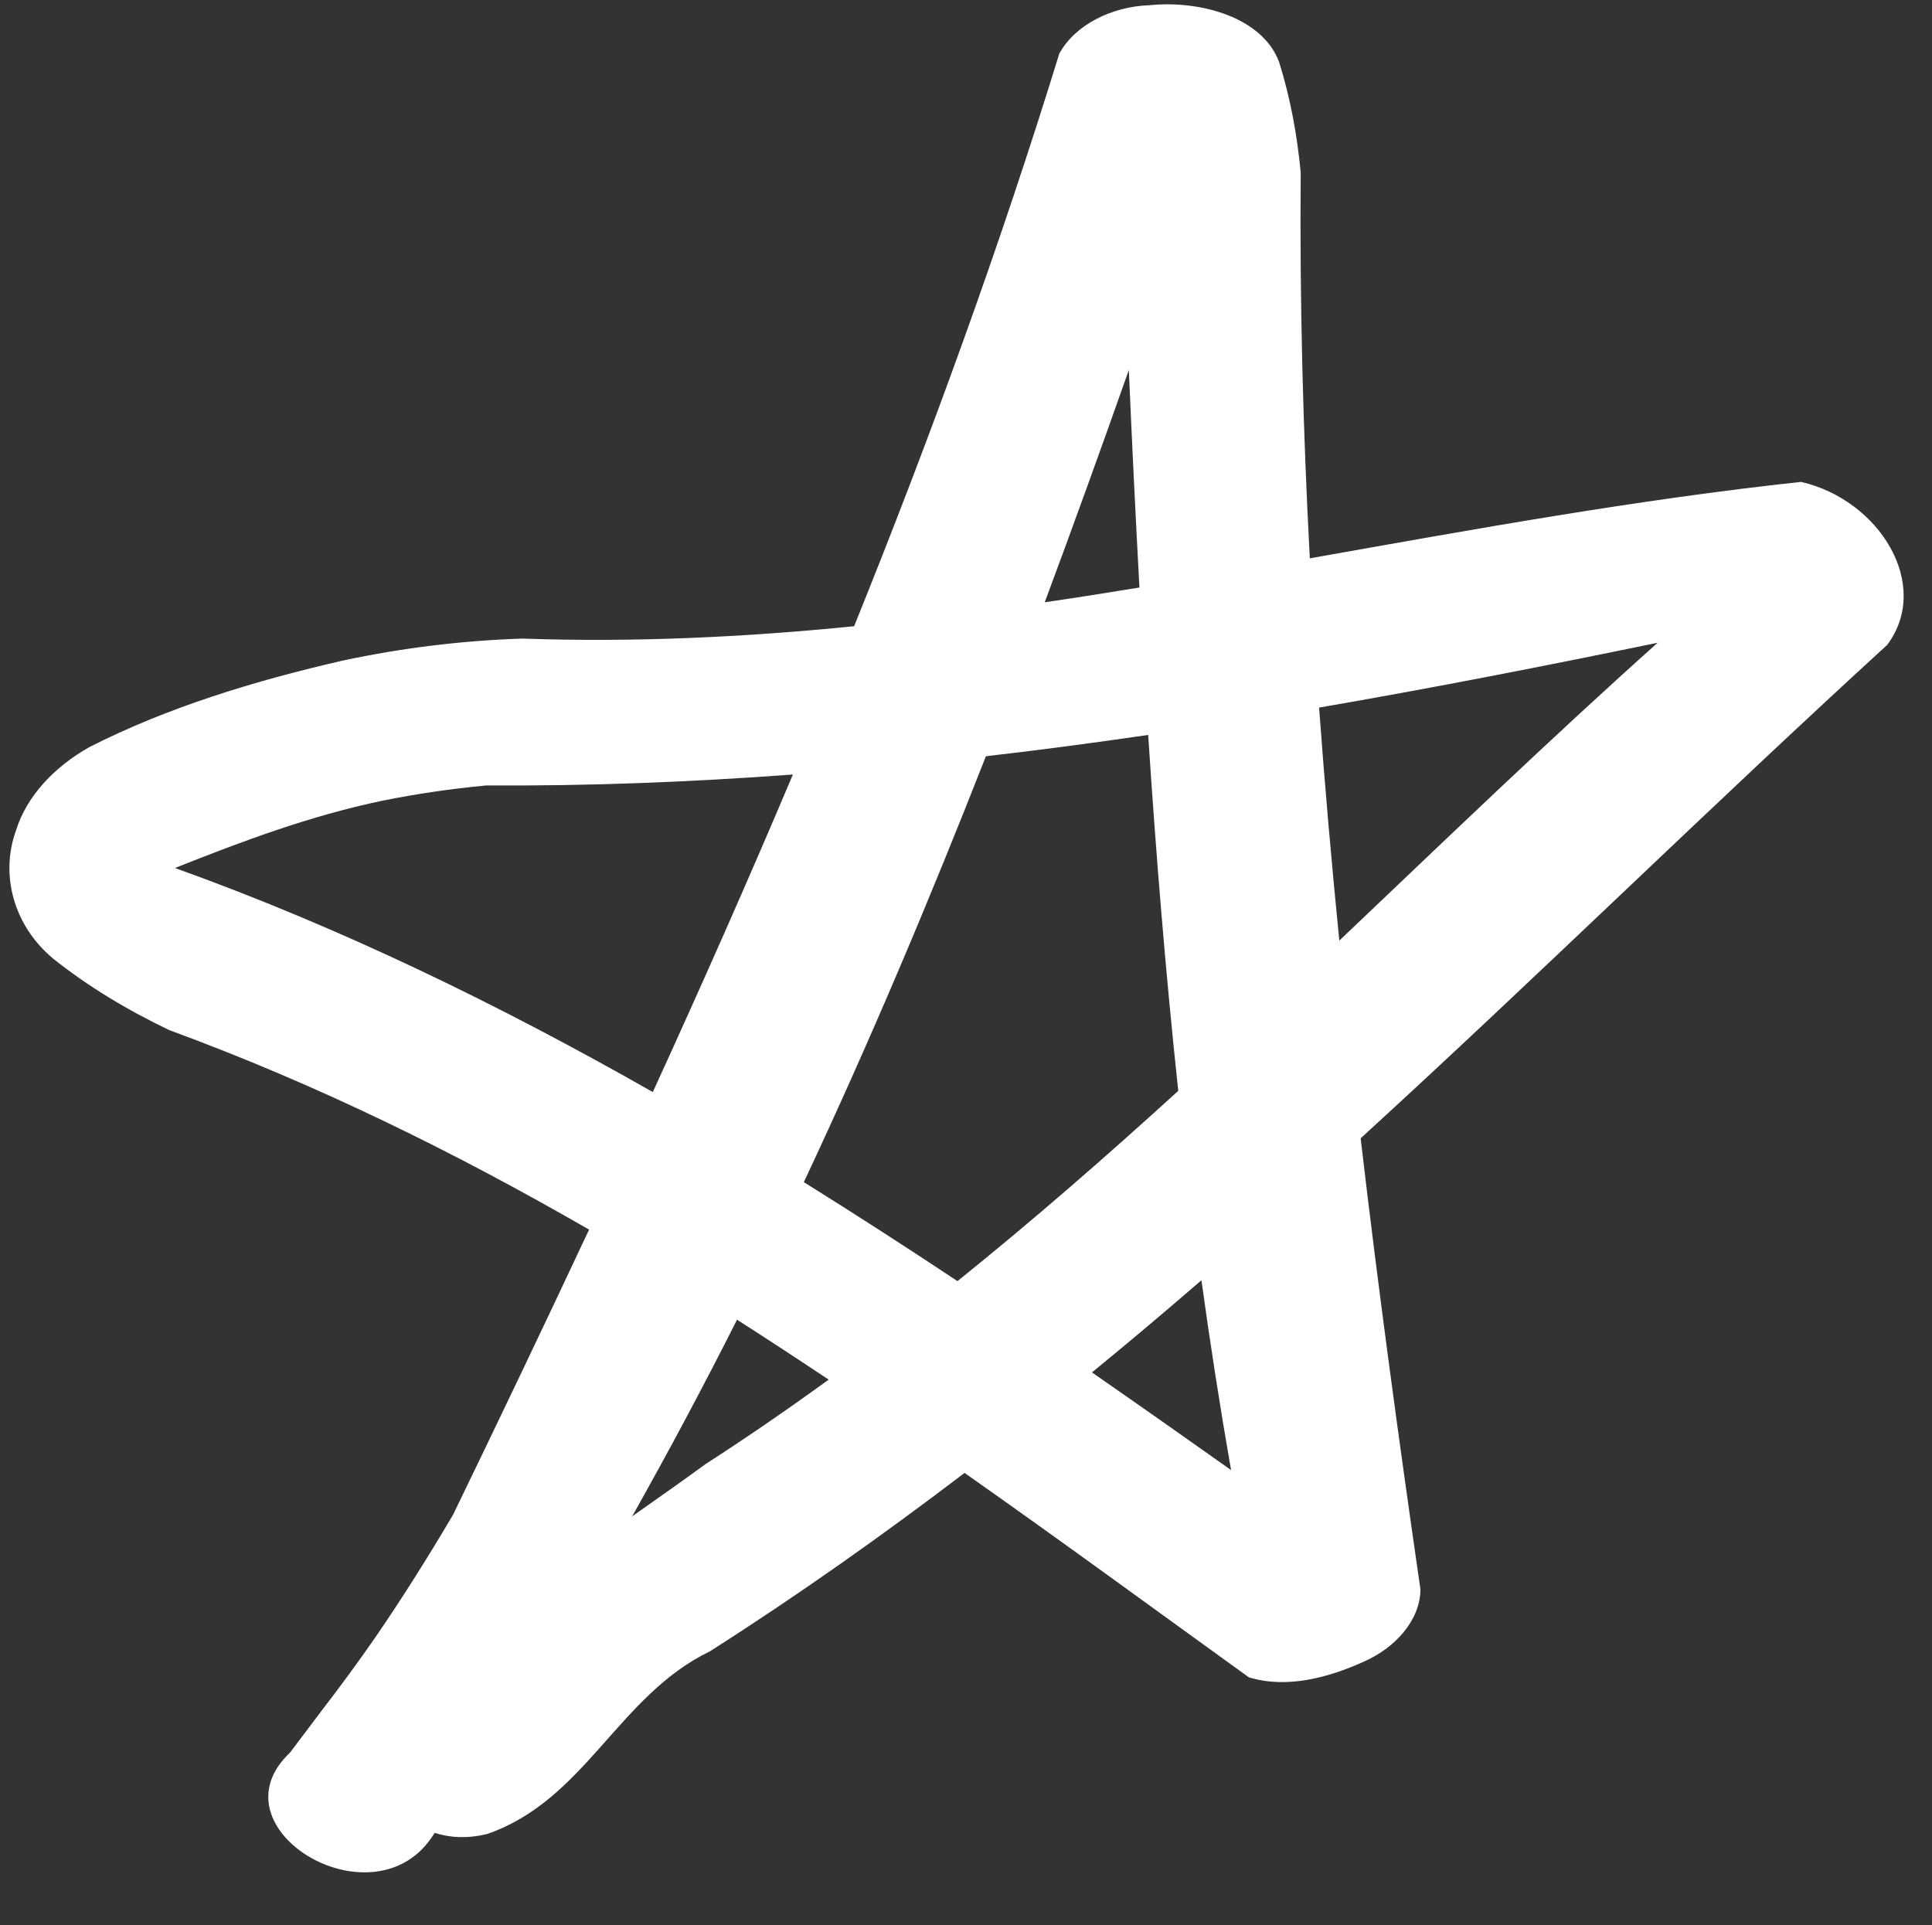
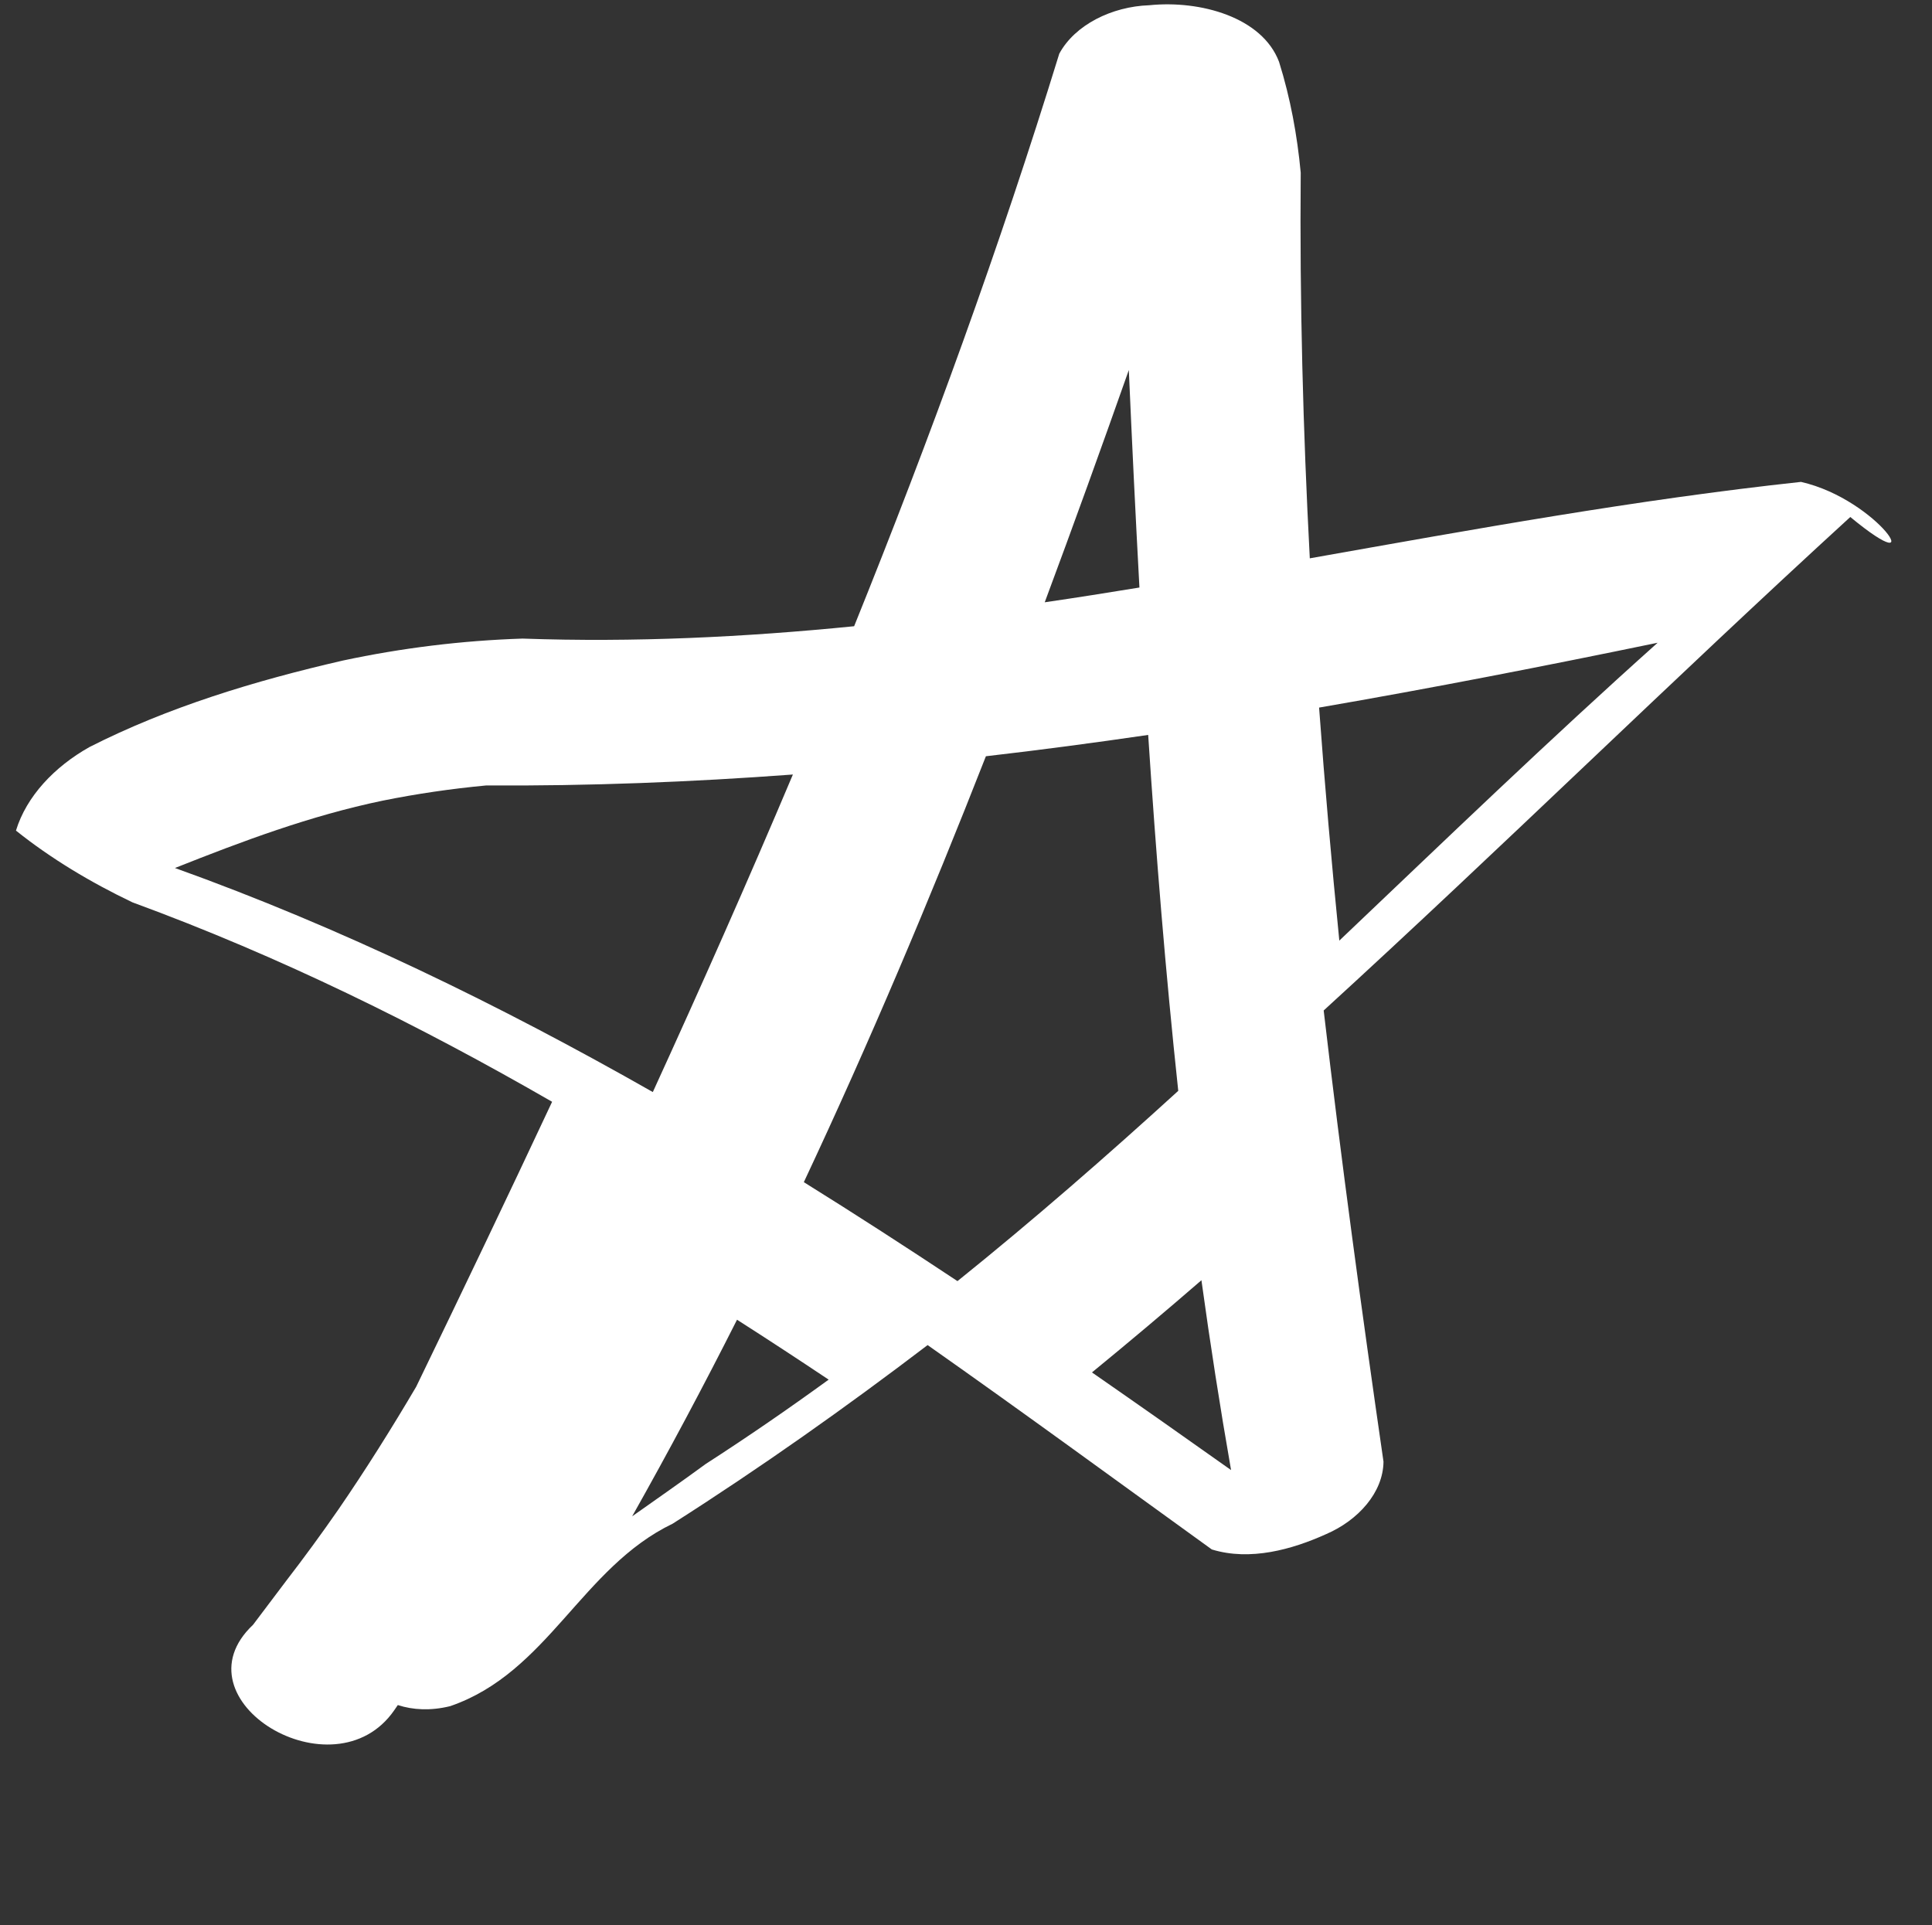
<svg xmlns="http://www.w3.org/2000/svg" fill="#000000" height="1760.5" preserveAspectRatio="xMidYMid meet" version="1" viewBox="1150.2 1130.7 1766.8 1760.5" width="1766.8" zoomAndPan="magnify">
  <rect x="1150.2" y="1130.7" width="1766.8" height="1760.5" fill="#333333" stroke="none" />
  <g id="change1_1">
-     <path d="M2797.2,1571.4c-150.3,16.2-299.6,43.4-449.2,69.9c-6.2-117.4-9.3-234.9-8.3-352.7 c-3.2-34.1-9.4-68.1-19.8-101.3c-15.4-40.9-72.1-56.6-118.8-51.8c-34.2,1.2-67.9,17.9-82.2,44.3c-54.4,176.6-117.9,351-187.6,523.6 c-100.2,10-201.1,14.9-303.2,11.3c-55.5,1.8-110.6,8.6-164.4,20.1c-80.6,18.5-160.1,42.7-231.7,79.1c-32,18-57.6,45-67.2,76.4 c-14.6,40.4-2.2,86.8,33.8,116.9c32,25.6,68.2,47.3,106.5,65.6c135.5,49.7,262.4,112.4,383.8,182.4 c-40.8,87.1-82.3,173.9-124.3,260.6c-22.4,38-45.9,75.5-71.1,112.2c-15.4,22.2-31.4,44.1-48,65.6c-10.1,13.4-20,26.6-30.1,39.9 c-72.8,68.7,74,157.7,129.1,78.2c1.1-1.6,2.2-3.2,3.3-4.8c13.8,4.5,30,5.4,47.9,1c89.5-30.8,120-126.7,203.5-166.9 c81-51.6,158.4-106.4,233.1-163.3c87.9,61.8,174.1,125,259.9,186.9c35.1,10.8,73.5,0,104.5-14c29.3-12.6,52.2-38,52.5-66.3 c-19.9-137.4-38.6-274.9-54.7-412.6c162.7-148.7,319.1-302.7,481.6-451.3C2917,1665.3,2868.7,1587.7,2797.2,1571.4z M2182.5,1469.1 c2.9,66.3,6.1,132.6,9.7,198.9c-28.8,4.7-57.7,9.3-86.6,13.5C2131.9,1610.9,2157.5,1540,2182.5,1469.1z M2200.2,1802.8 c7.1,108.6,15.9,217.2,27.5,325.5c-65.4,59.6-132.3,118-201.9,174c-46.3-30.7-93.1-61-140.5-90.5 c60.2-128.2,115.1-258.4,166.5-389.5C2101.4,1816.6,2150.9,1810,2200.2,1802.8z M1310.2,1924.5c61.4-24.4,123.6-47.8,190-61.6 c31.2-6.3,62.8-10.9,94.7-13.9c93.8,0.6,187.3-3.1,280.4-10c-41.1,97.3-84,194-128.1,290.4 C1607.1,2049.7,1461.8,1978.9,1310.2,1924.5z M1795.6,2469.5c-22.1,16.2-44.8,32-67.3,47.9c33.4-59.3,65.4-119.3,95.9-179.8 c28.2,18,56.1,36.3,83.8,54.8C1871.5,2418.9,1834.1,2444.7,1795.6,2469.5z M2276,2475.1c-42-29.8-84.4-59.6-127.2-89.3 c33.8-27.7,67.2-55.8,100.1-84.3C2256.9,2359.5,2265.9,2417.4,2276,2475.1z M2356.5,1777.8c103.8-17.9,207-38.1,309.6-59.3 c-99.4,88.9-194.9,181-291.1,272.4C2367.9,1919.9,2361.7,1848.9,2356.5,1777.8z" fill="#ffffff" />
+     <path d="M2797.2,1571.4c-150.3,16.2-299.6,43.4-449.2,69.9c-6.2-117.4-9.3-234.9-8.3-352.7 c-3.2-34.1-9.4-68.1-19.8-101.3c-15.4-40.9-72.1-56.6-118.8-51.8c-34.2,1.2-67.9,17.9-82.2,44.3c-54.4,176.6-117.9,351-187.6,523.6 c-100.2,10-201.1,14.9-303.2,11.3c-55.5,1.8-110.6,8.6-164.4,20.1c-80.6,18.5-160.1,42.7-231.7,79.1c-32,18-57.6,45-67.2,76.4 c32,25.6,68.2,47.3,106.5,65.6c135.5,49.7,262.4,112.4,383.8,182.4 c-40.8,87.1-82.3,173.9-124.3,260.6c-22.4,38-45.9,75.5-71.1,112.2c-15.4,22.2-31.4,44.1-48,65.6c-10.1,13.4-20,26.6-30.1,39.9 c-72.8,68.7,74,157.7,129.1,78.2c1.1-1.6,2.2-3.2,3.3-4.8c13.8,4.5,30,5.4,47.9,1c89.5-30.8,120-126.7,203.5-166.9 c81-51.6,158.4-106.4,233.1-163.3c87.9,61.8,174.1,125,259.9,186.9c35.1,10.8,73.5,0,104.5-14c29.3-12.6,52.2-38,52.5-66.3 c-19.9-137.4-38.6-274.9-54.7-412.6c162.7-148.7,319.1-302.7,481.6-451.3C2917,1665.3,2868.7,1587.7,2797.2,1571.4z M2182.5,1469.1 c2.9,66.3,6.1,132.6,9.7,198.9c-28.8,4.7-57.7,9.3-86.6,13.5C2131.9,1610.9,2157.5,1540,2182.5,1469.1z M2200.2,1802.8 c7.1,108.6,15.9,217.2,27.5,325.5c-65.4,59.6-132.3,118-201.9,174c-46.3-30.7-93.1-61-140.5-90.5 c60.2-128.2,115.1-258.4,166.5-389.5C2101.4,1816.6,2150.9,1810,2200.2,1802.8z M1310.2,1924.5c61.4-24.4,123.6-47.8,190-61.6 c31.2-6.3,62.8-10.9,94.7-13.9c93.8,0.6,187.3-3.1,280.4-10c-41.1,97.3-84,194-128.1,290.4 C1607.1,2049.7,1461.8,1978.9,1310.2,1924.5z M1795.6,2469.5c-22.1,16.2-44.8,32-67.3,47.9c33.4-59.3,65.4-119.3,95.9-179.8 c28.2,18,56.1,36.3,83.8,54.8C1871.5,2418.9,1834.1,2444.7,1795.6,2469.5z M2276,2475.1c-42-29.8-84.4-59.6-127.2-89.3 c33.8-27.7,67.2-55.8,100.1-84.3C2256.9,2359.5,2265.9,2417.4,2276,2475.1z M2356.5,1777.8c103.8-17.9,207-38.1,309.6-59.3 c-99.4,88.9-194.9,181-291.1,272.4C2367.9,1919.9,2361.7,1848.9,2356.5,1777.8z" fill="#ffffff" />
  </g>
</svg>